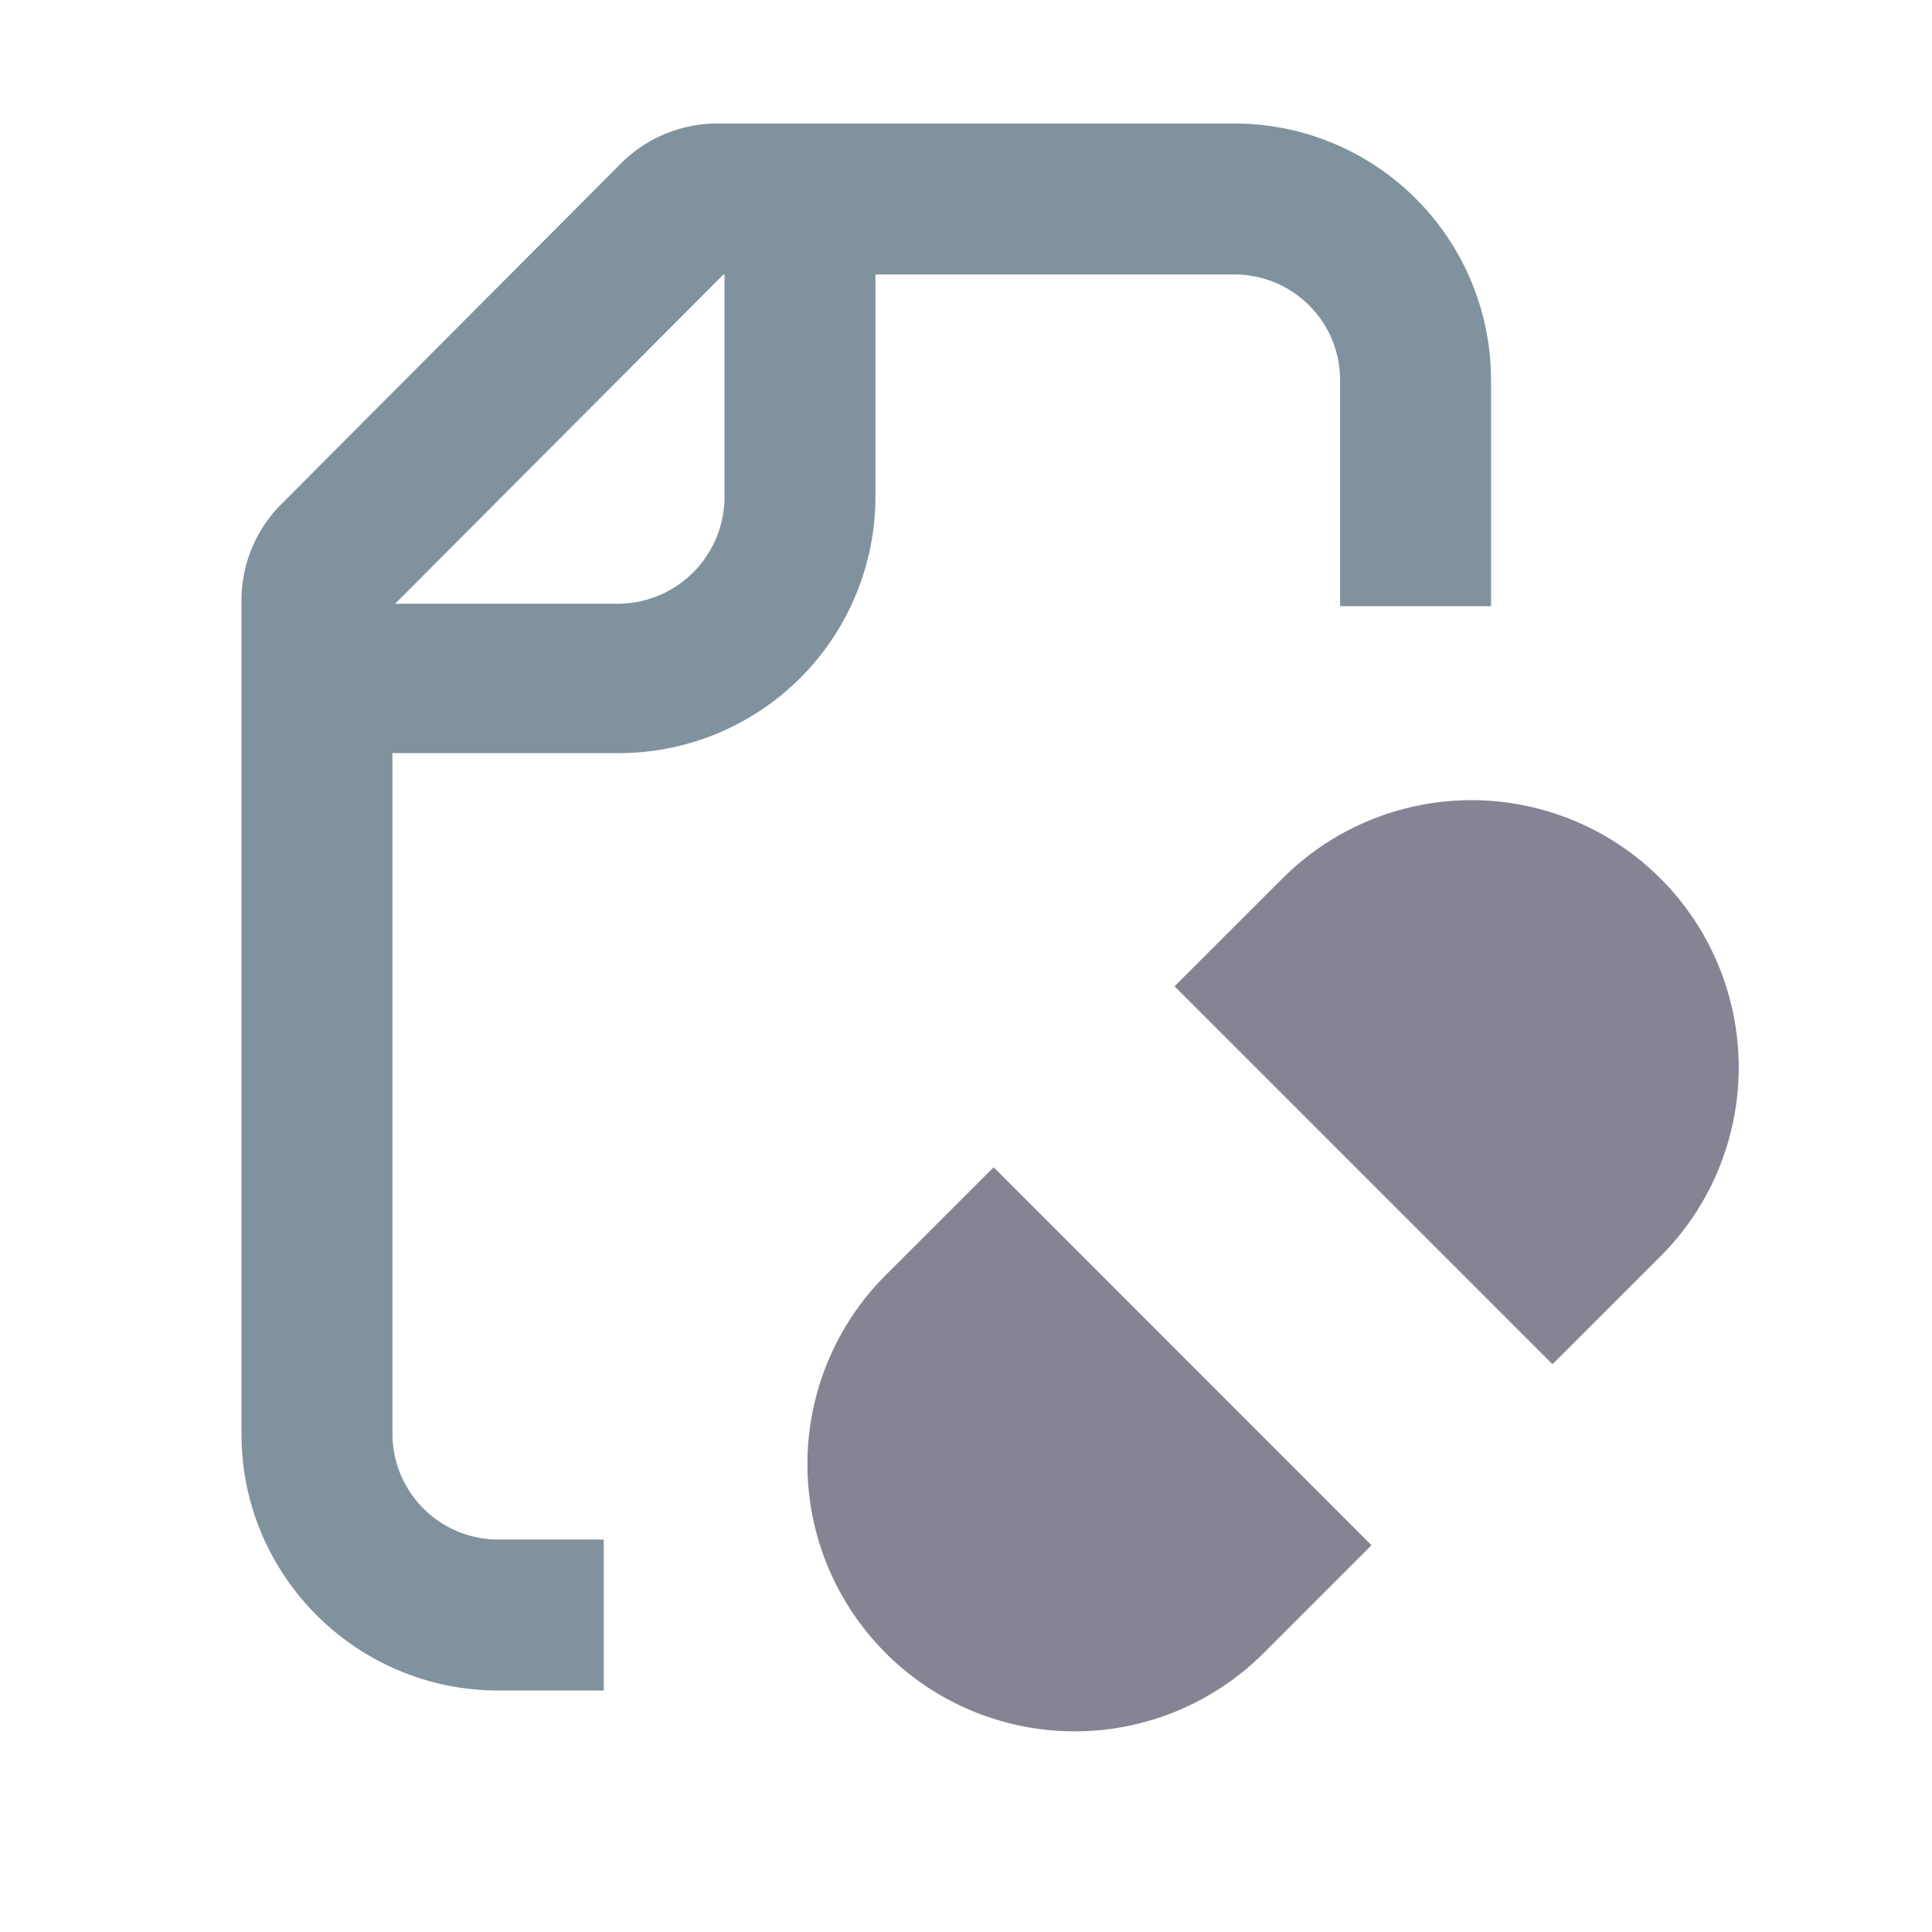
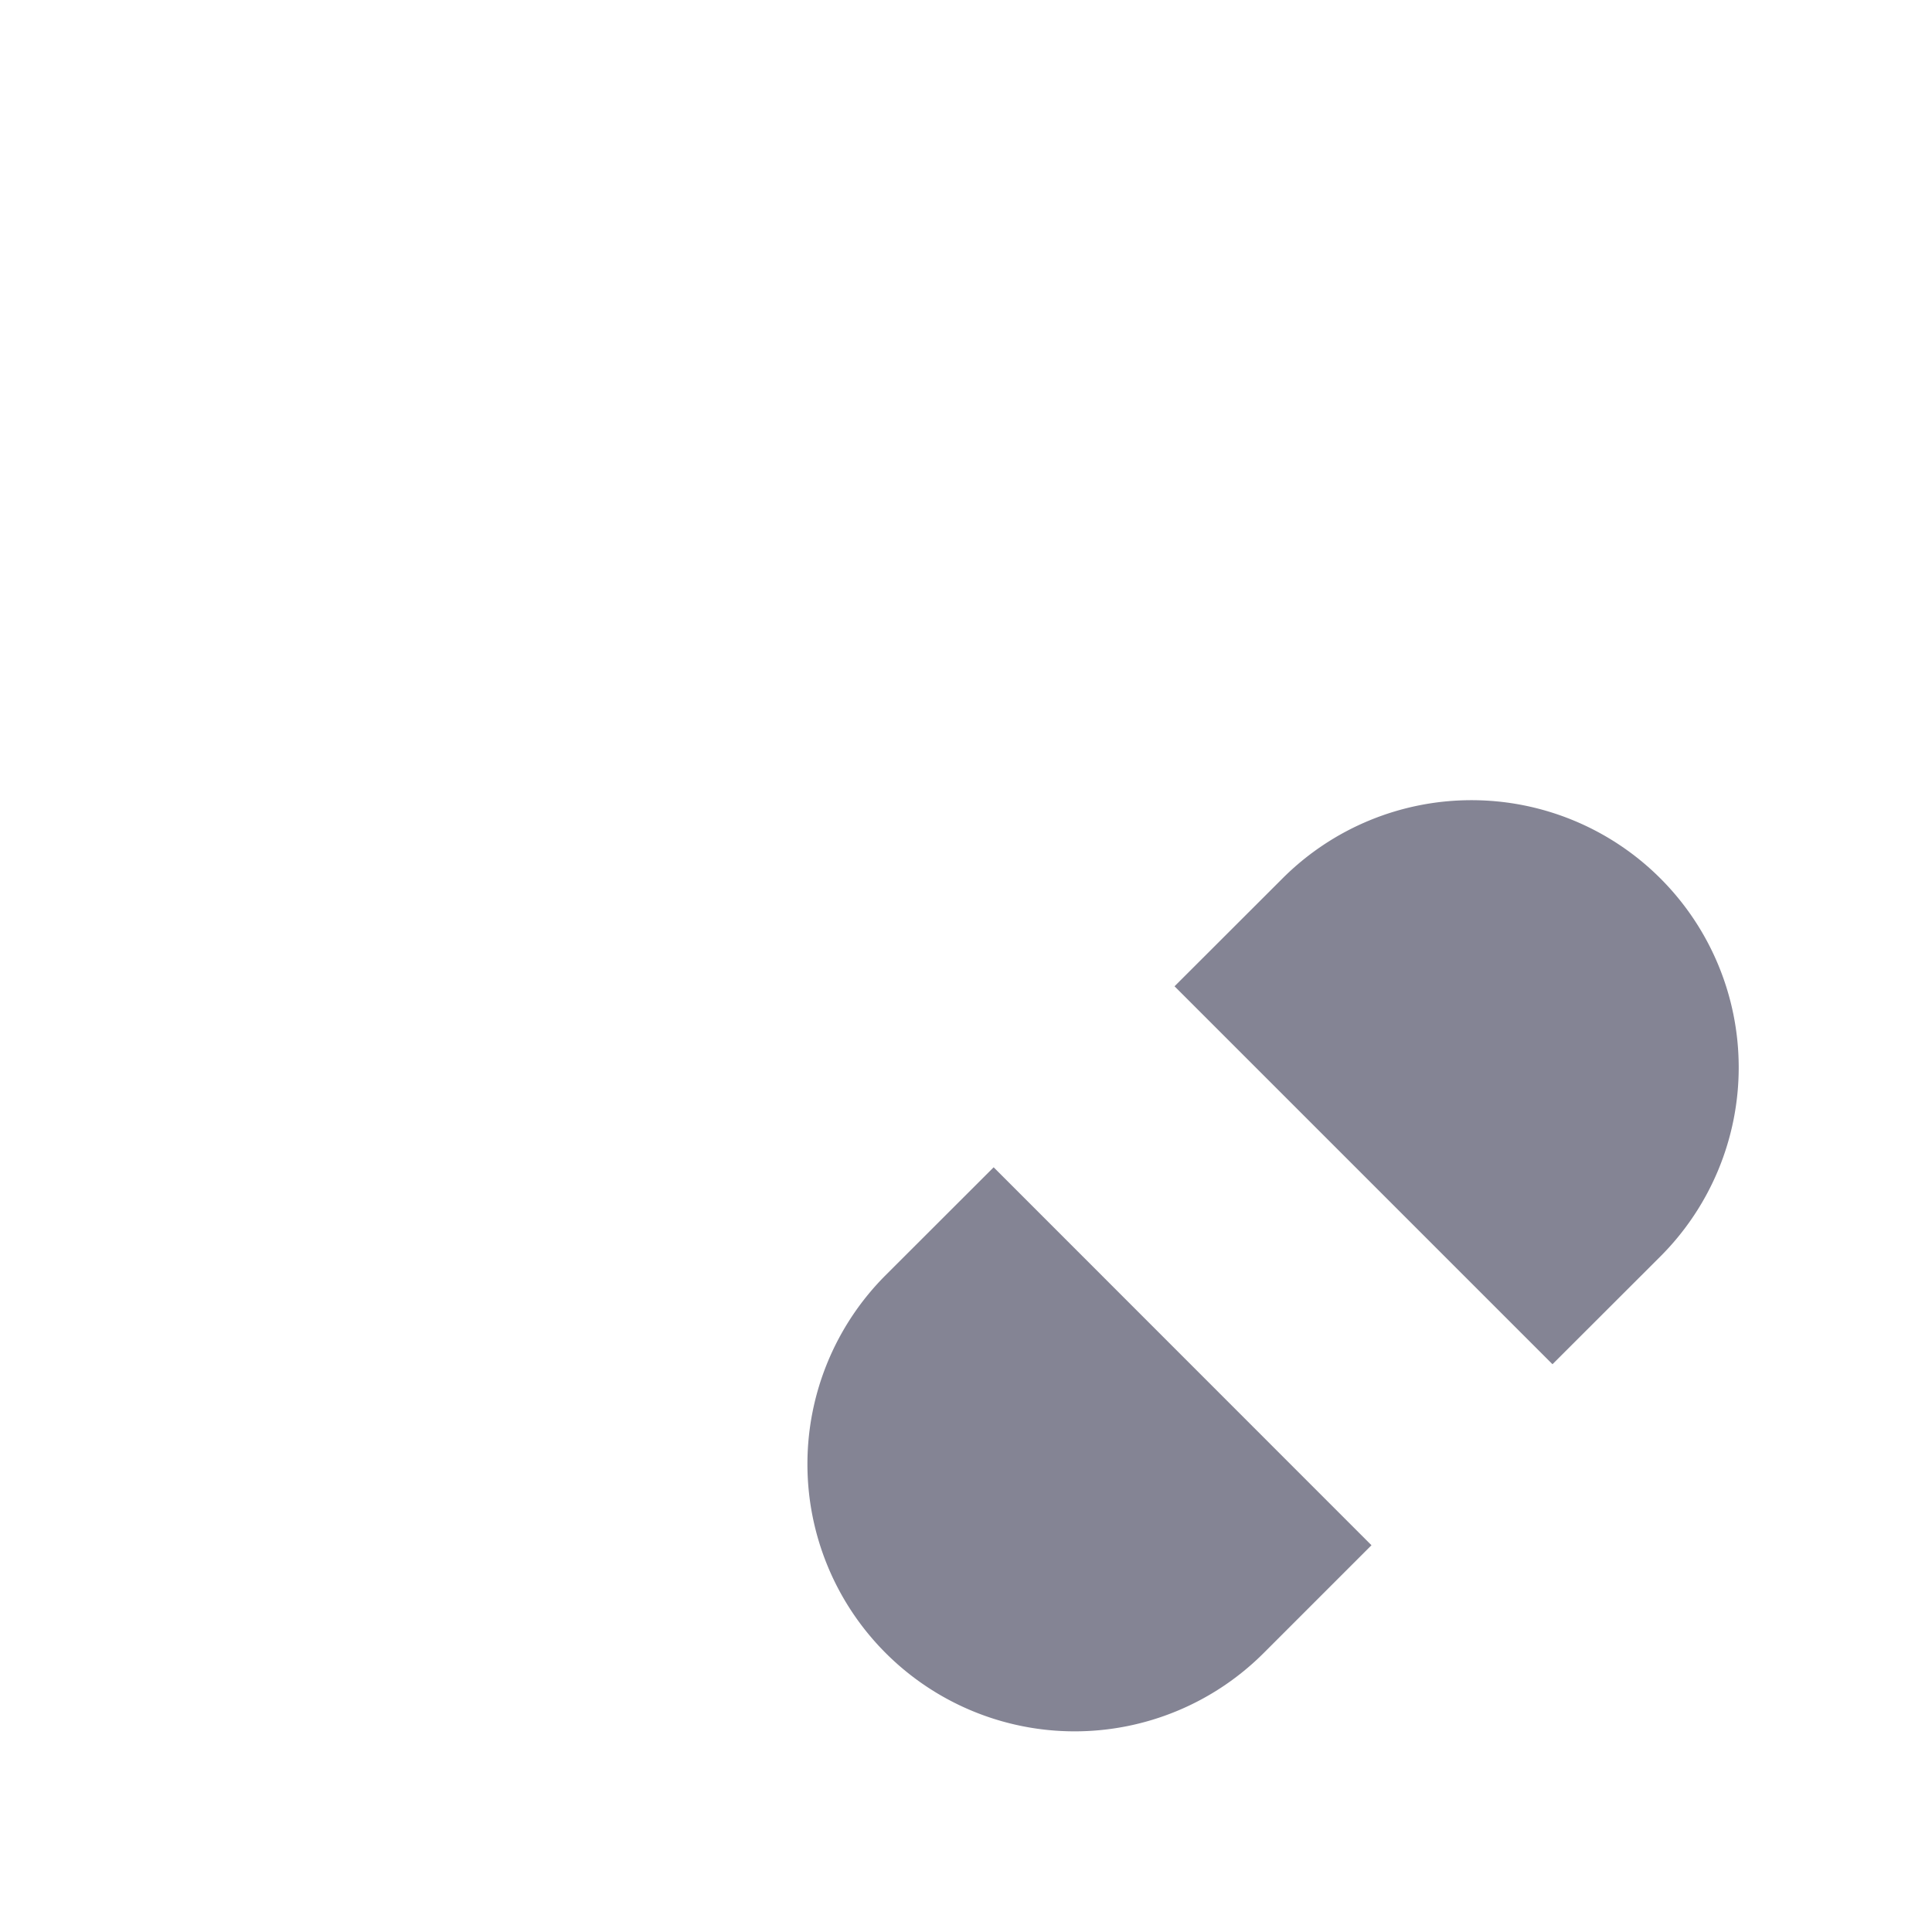
<svg xmlns="http://www.w3.org/2000/svg" width="16" height="16" fill="#80929D" viewBox="0 0 16 16" class="ring-ui-glyph_f705">
-   <path fill-rule="evenodd" d="M6 2.273h-.008L3.272 5h1.853A.886.886 0 0 0 6 4.112v-1.84Zm1.25 0h2.973c.483 0 .875.391.875.875V5.02h1.25V3.148a2.125 2.125 0 0 0-2.125-2.125H5.94c-.3 0-.589.12-.8.333L2.325 4.18c-.208.21-.325.495-.325.791v6.905C2 13.05 2.955 14 4.127 14H5v-1.25h-.873a.877.877 0 0 1-.877-.875V6.237h1.875A2.125 2.125 0 0 0 7.25 4.112v-1.84Z" clip-rule="evenodd" />
  <path fill="#848494" d="m9.727 8.168.894-.893a2.213 2.213 0 0 1 3.13 3.13l-.894.893M8.229 9.667l-.894.893a2.213 2.213 0 0 0 3.13 3.13l.893-.893m.808-3.937-3.24 3.239" />
</svg>